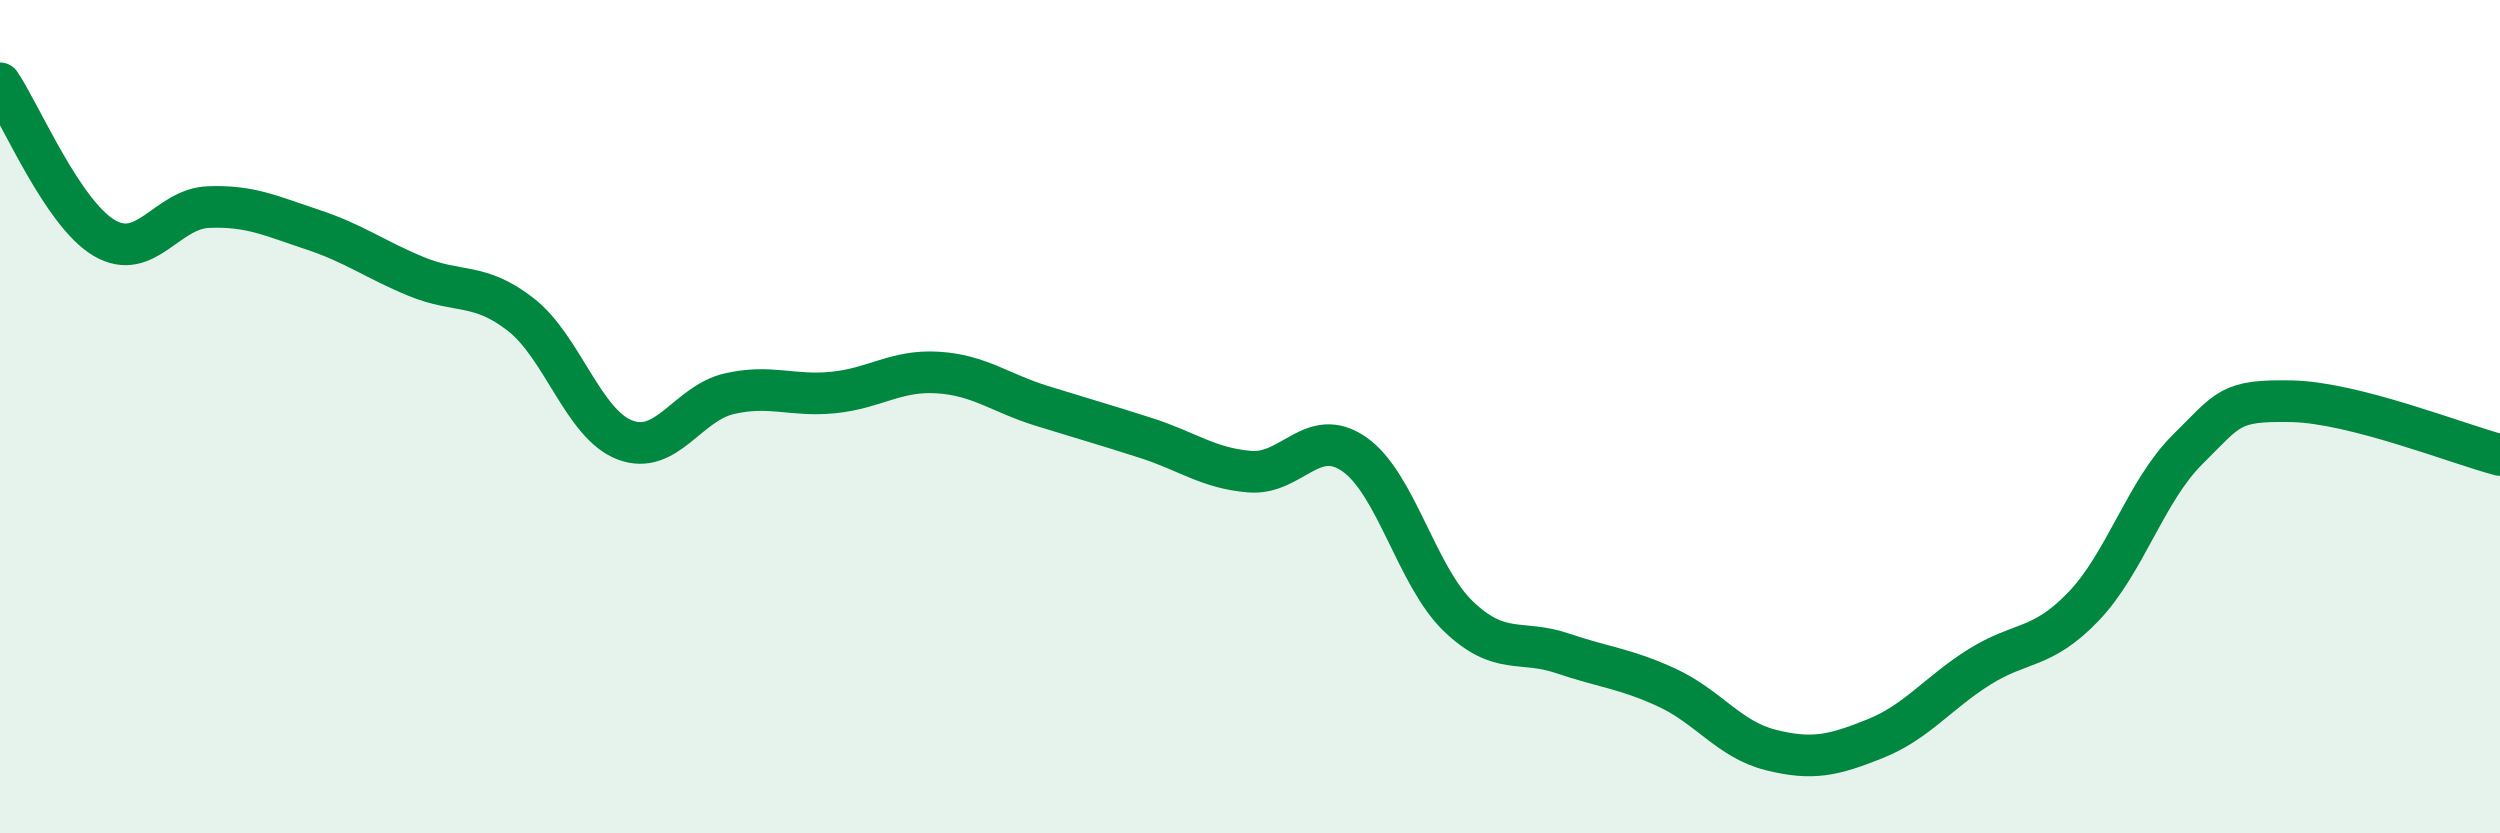
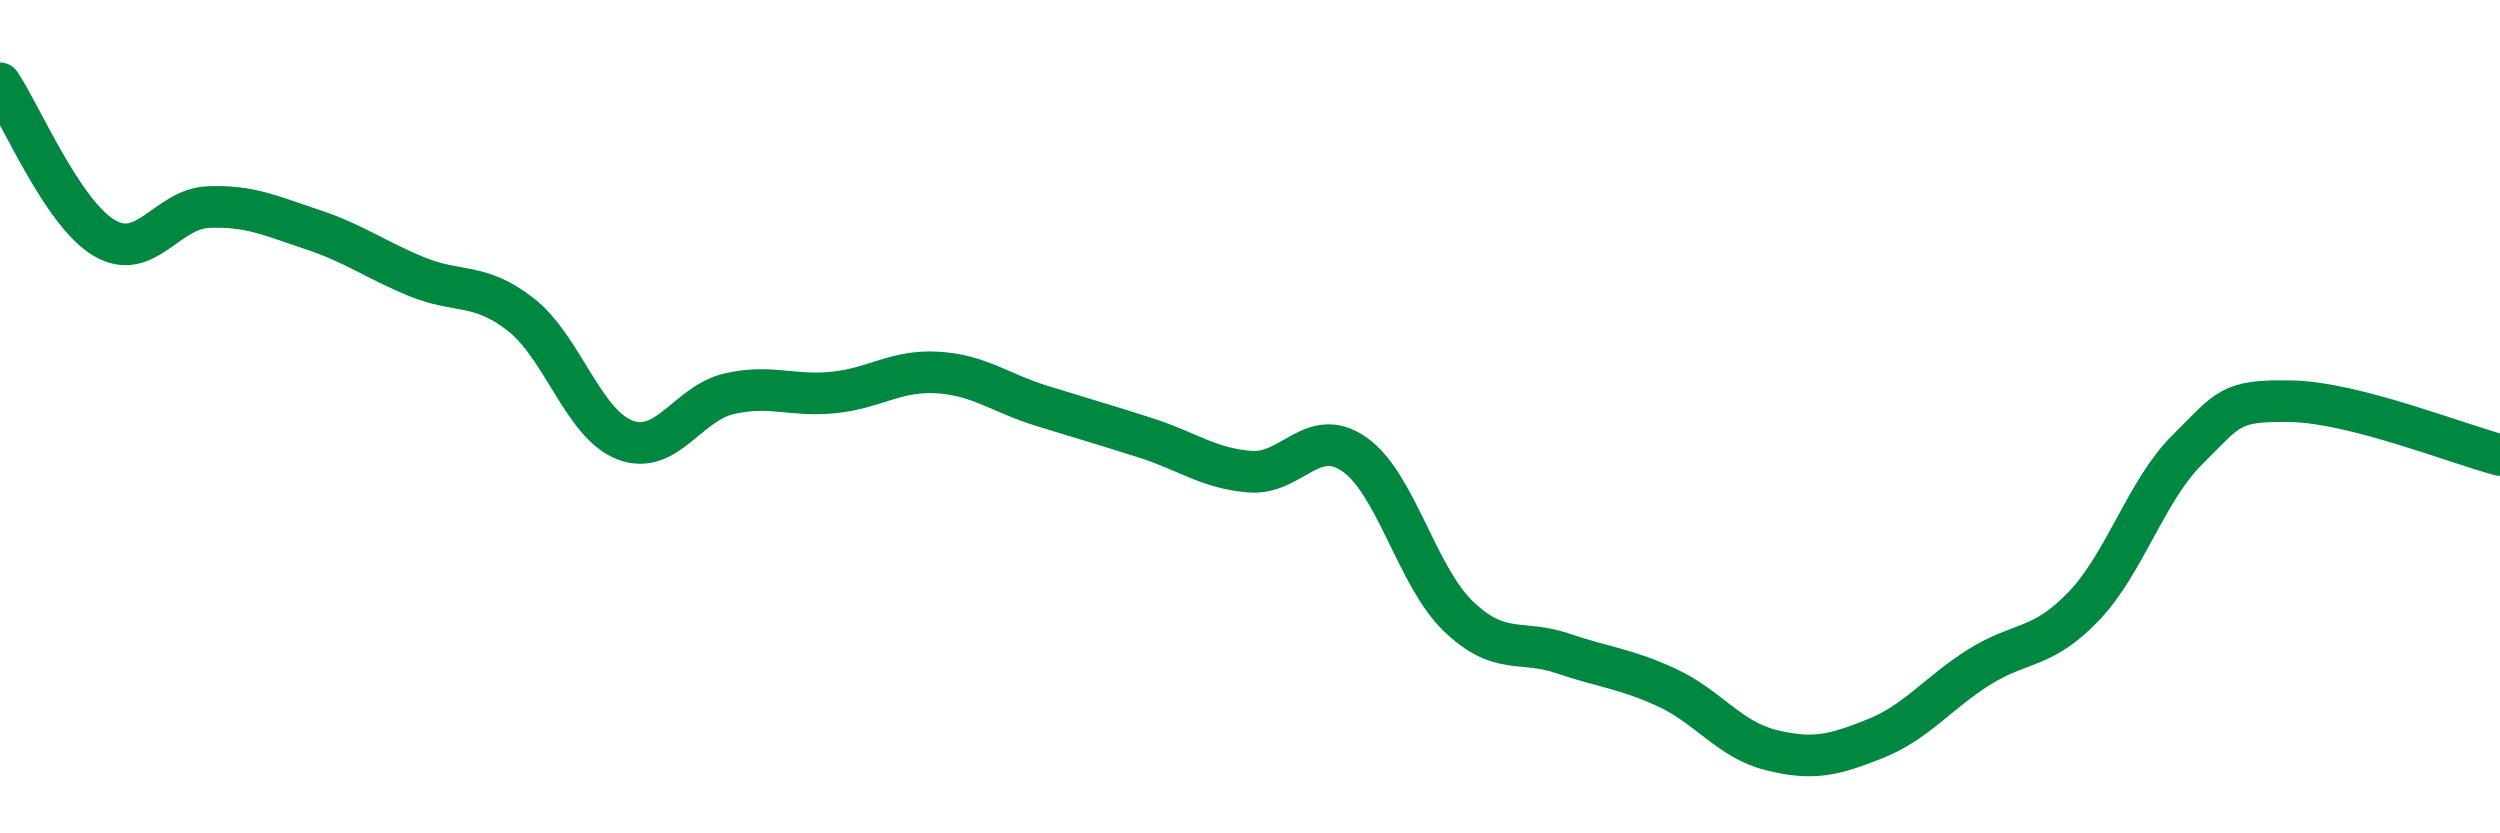
<svg xmlns="http://www.w3.org/2000/svg" width="60" height="20" viewBox="0 0 60 20">
-   <path d="M 0,2 C 0.5,2.74 1.5,5.12 2.5,5.71 C 3.5,6.3 4,5.01 5,4.97 C 6,4.93 6.5,5.18 7.5,5.51 C 8.5,5.84 9,6.23 10,6.64 C 11,7.05 11.5,6.77 12.5,7.55 C 13.5,8.33 14,10.18 15,10.56 C 16,10.94 16.5,9.68 17.5,9.45 C 18.5,9.22 19,9.52 20,9.42 C 21,9.32 21.5,8.88 22.5,8.94 C 23.5,9 24,9.43 25,9.74 C 26,10.05 26.5,10.19 27.5,10.51 C 28.5,10.83 29,11.24 30,11.32 C 31,11.4 31.5,10.21 32.5,10.9 C 33.5,11.59 34,13.83 35,14.79 C 36,15.75 36.5,15.34 37.5,15.68 C 38.5,16.02 39,16.04 40,16.5 C 41,16.96 41.5,17.75 42.5,18 C 43.5,18.25 44,18.13 45,17.73 C 46,17.33 46.5,16.64 47.5,16.01 C 48.5,15.38 49,15.6 50,14.56 C 51,13.52 51.5,11.78 52.5,10.79 C 53.5,9.8 53.5,9.6 55,9.63 C 56.5,9.66 59,10.66 60,10.92L60 20L0 20Z" fill="#008740" opacity="0.1" stroke-linecap="round" stroke-linejoin="round" />
  <path d="M 0,2 C 0.5,2.74 1.5,5.12 2.5,5.71 C 3.5,6.3 4,5.01 5,4.97 C 6,4.93 6.5,5.18 7.5,5.51 C 8.5,5.84 9,6.23 10,6.64 C 11,7.05 11.5,6.77 12.5,7.55 C 13.5,8.33 14,10.18 15,10.56 C 16,10.94 16.5,9.68 17.5,9.45 C 18.5,9.22 19,9.52 20,9.42 C 21,9.32 21.5,8.88 22.5,8.94 C 23.5,9 24,9.43 25,9.74 C 26,10.05 26.5,10.19 27.5,10.51 C 28.5,10.83 29,11.24 30,11.32 C 31,11.4 31.5,10.21 32.5,10.9 C 33.5,11.59 34,13.83 35,14.79 C 36,15.75 36.5,15.34 37.5,15.68 C 38.5,16.02 39,16.04 40,16.5 C 41,16.96 41.5,17.75 42.5,18 C 43.5,18.25 44,18.13 45,17.73 C 46,17.33 46.5,16.64 47.5,16.01 C 48.5,15.38 49,15.6 50,14.56 C 51,13.52 51.5,11.78 52.5,10.79 C 53.5,9.8 53.5,9.6 55,9.63 C 56.5,9.66 59,10.66 60,10.92" stroke="#008740" stroke-width="1" fill="none" stroke-linecap="round" stroke-linejoin="round" />
</svg>